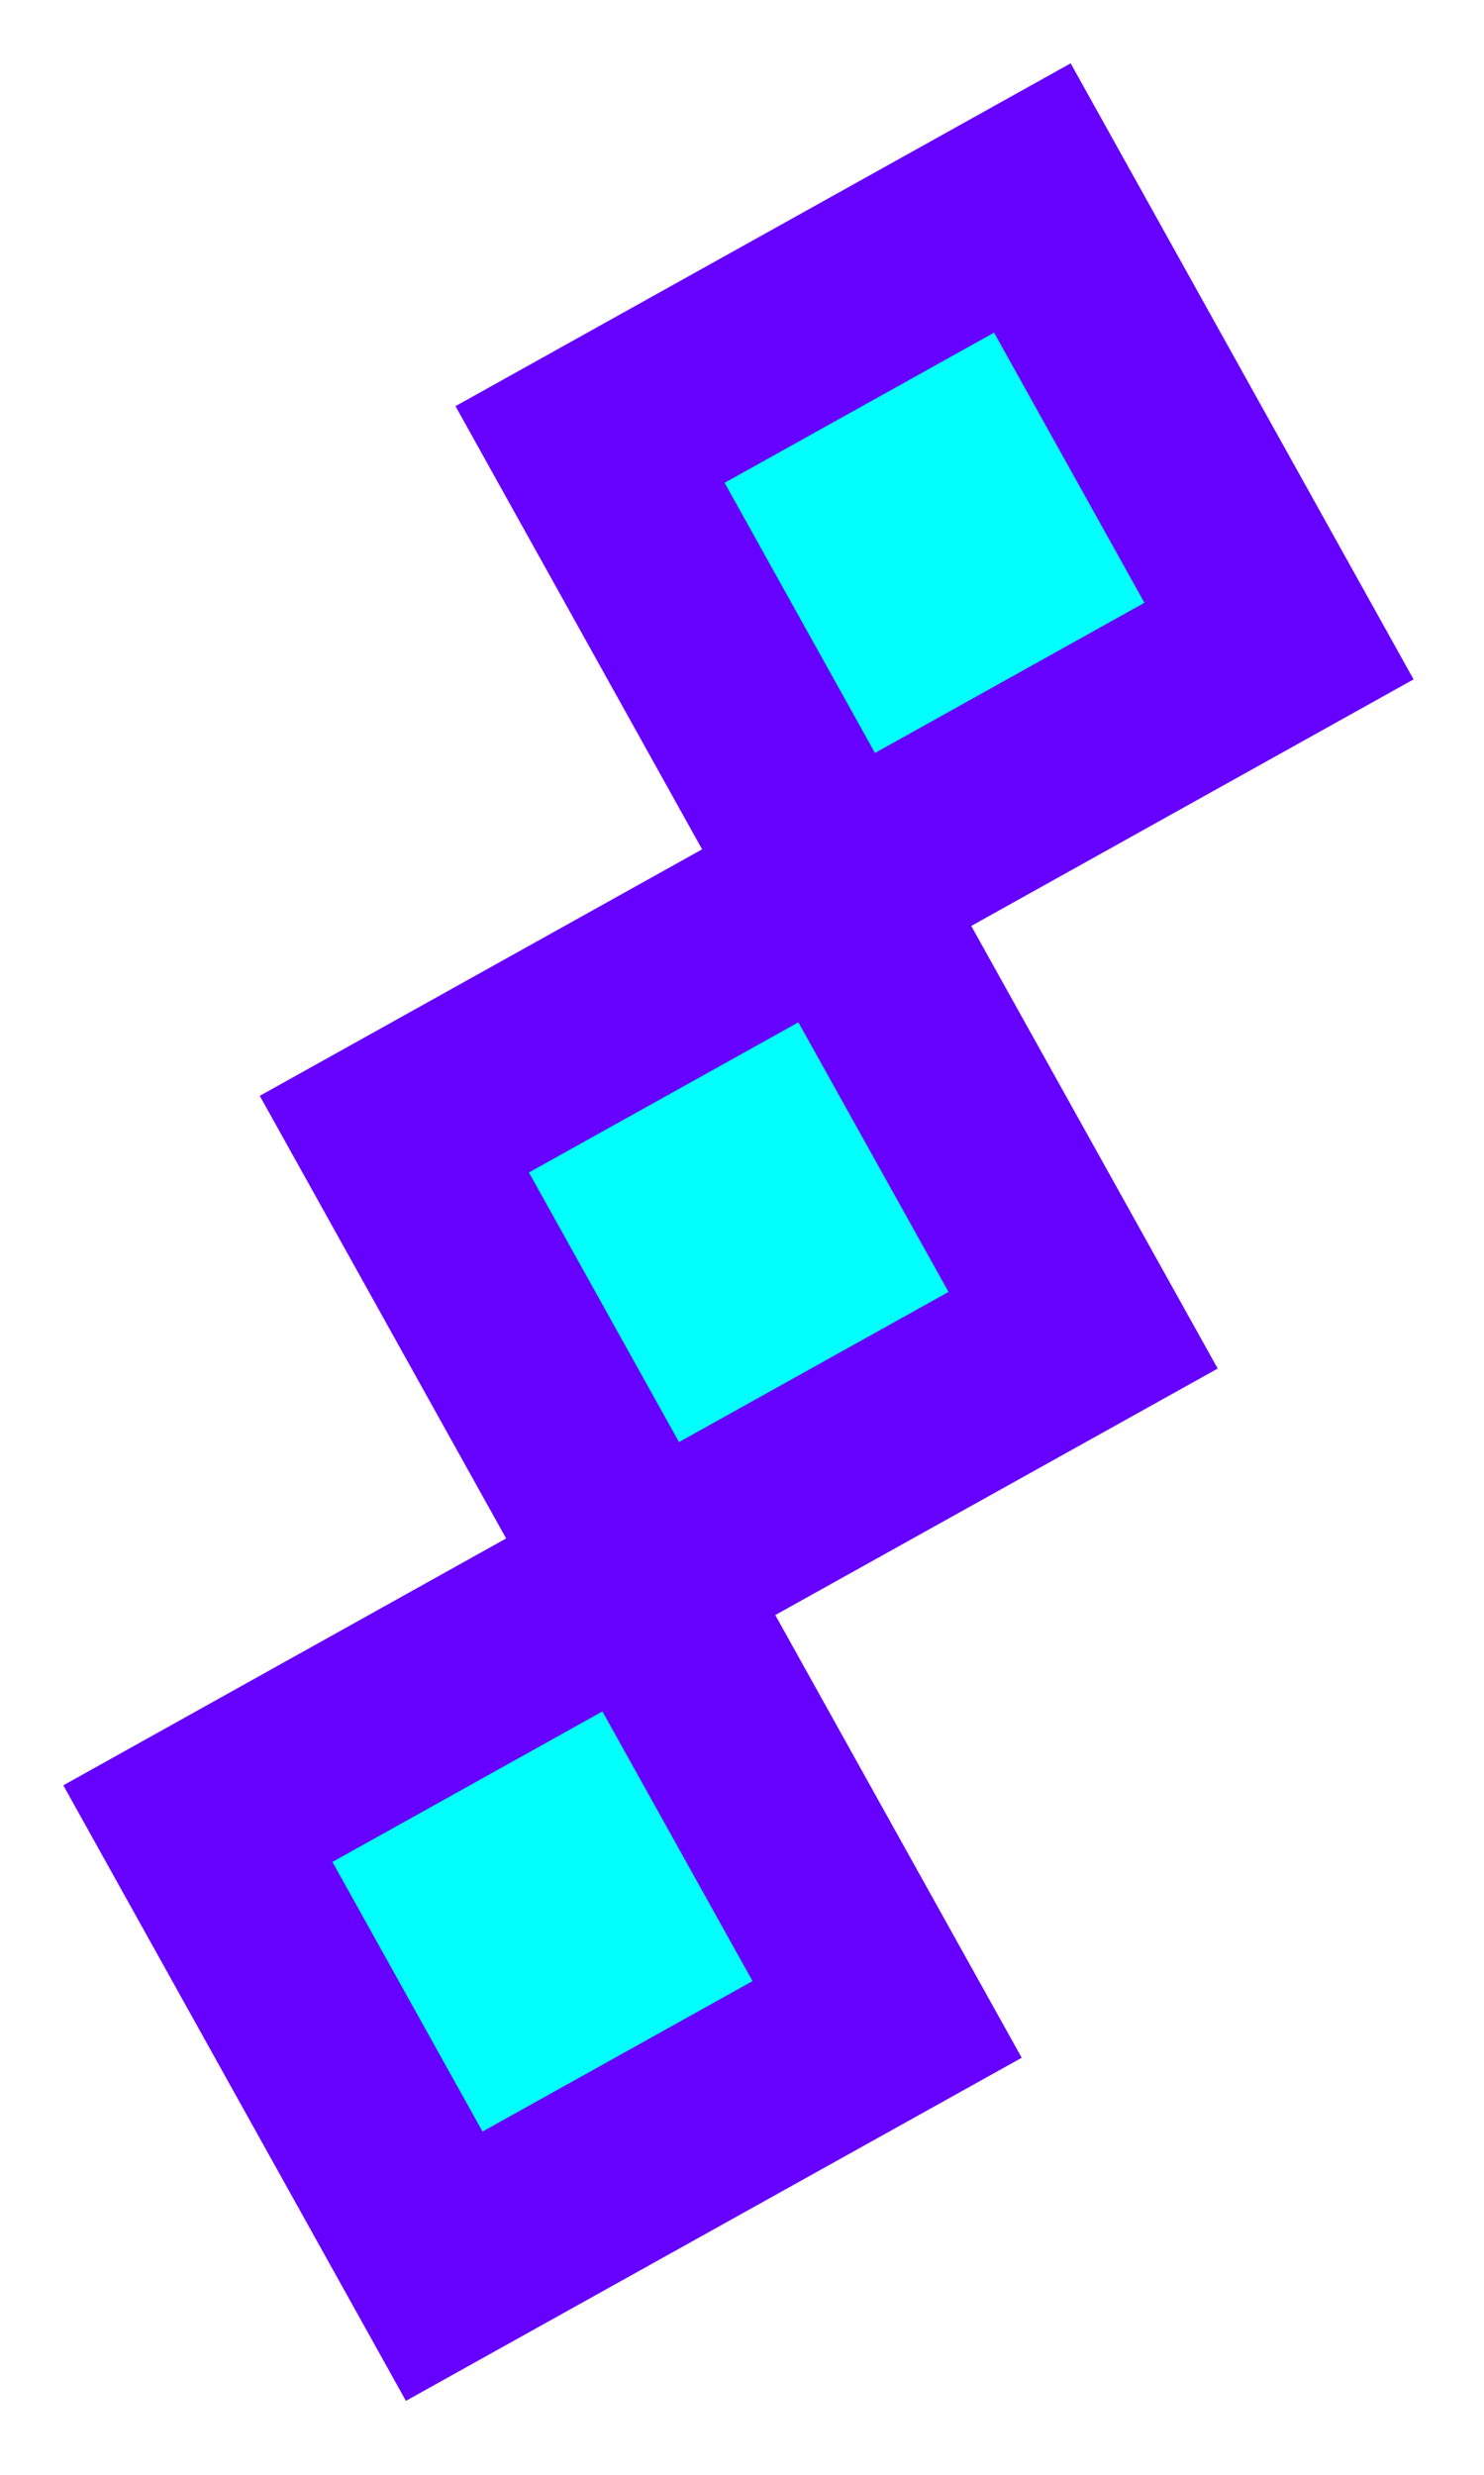
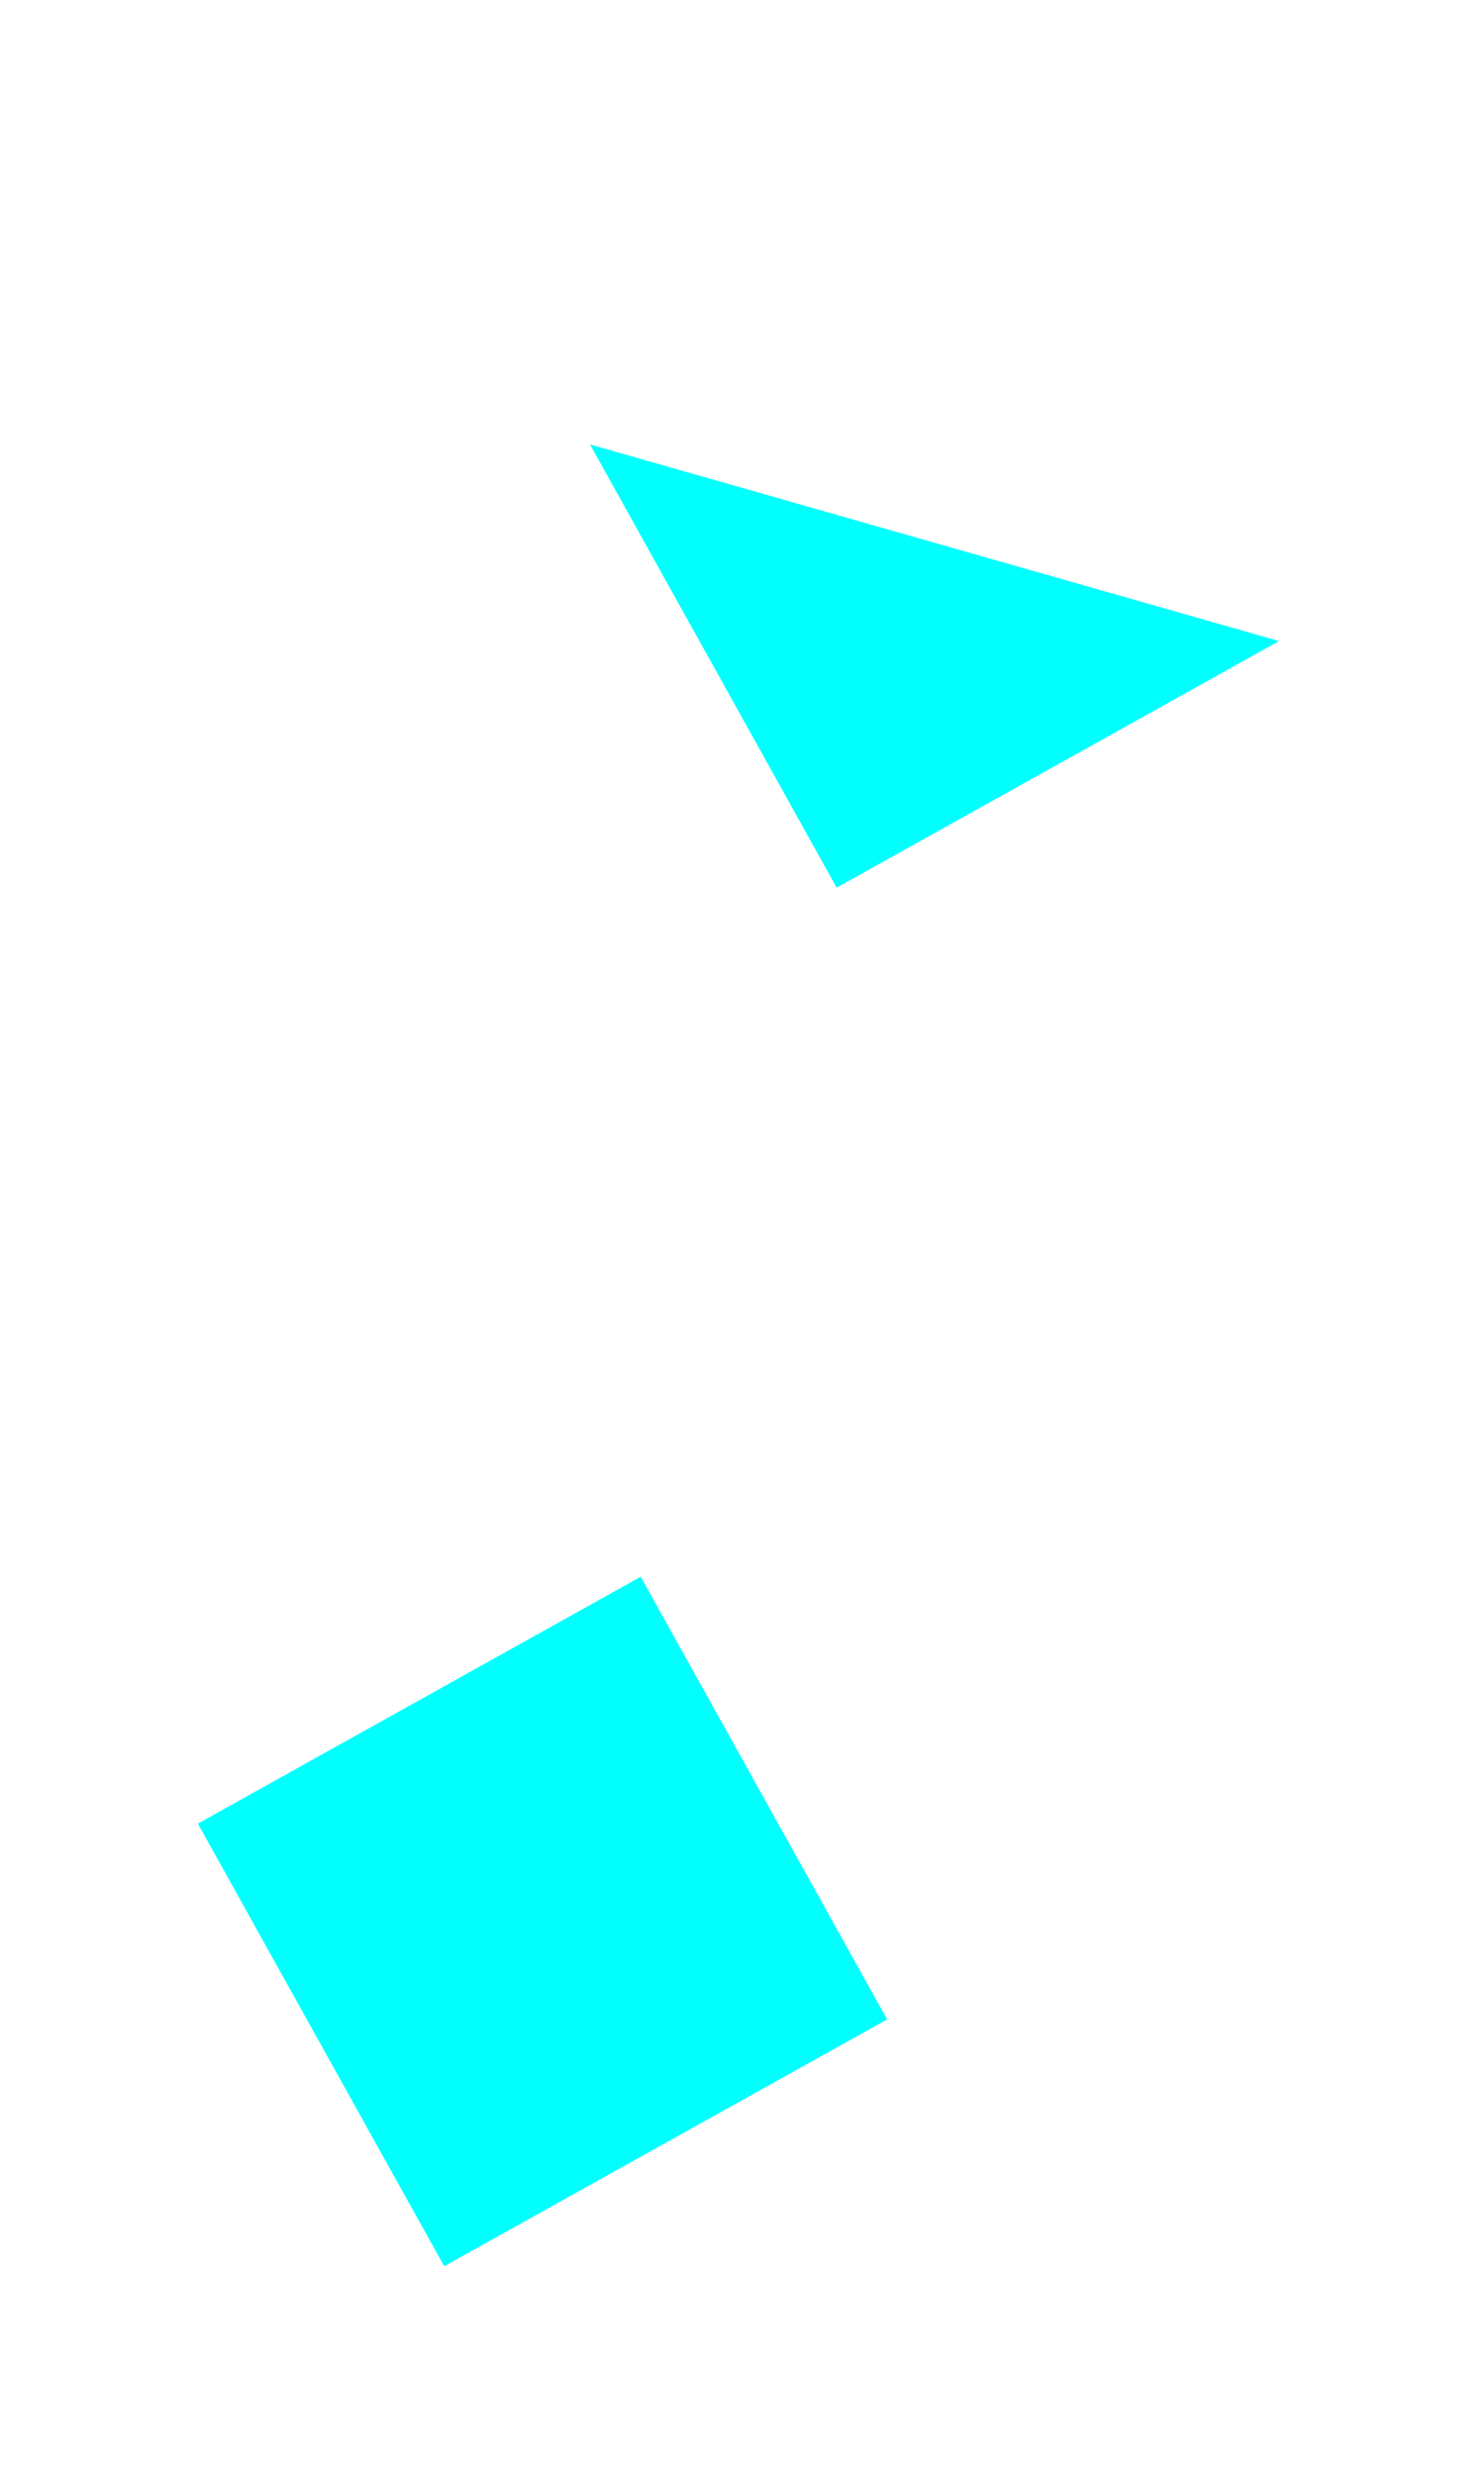
<svg xmlns="http://www.w3.org/2000/svg" width="15" height="25" viewBox="0 0 15 25" fill="none">
-   <path d="M5.964 4.49L10.435 2L12.928 6.476L8.457 8.967L5.964 4.49Z" fill="#00FFFD" />
-   <path d="M3.986 11.457L8.457 8.967L10.948 13.438L6.476 15.928L3.986 11.457Z" fill="#00FFFD" />
+   <path d="M5.964 4.49L12.928 6.476L8.457 8.967L5.964 4.49Z" fill="#00FFFD" />
  <path d="M2 18.422L6.476 15.928L8.967 20.4L4.49 22.893L2 18.422Z" fill="#00FFFD" />
-   <path d="M8.457 8.967L12.928 6.476L10.435 2L5.964 4.49L8.457 8.967ZM8.457 8.967L3.986 11.457L6.476 15.928M8.457 8.967L10.948 13.438L6.476 15.928M6.476 15.928L2 18.422L4.49 22.893L8.967 20.4L6.476 15.928Z" stroke="#6600FF" stroke-width="2" stroke-miterlimit="10" />
</svg>